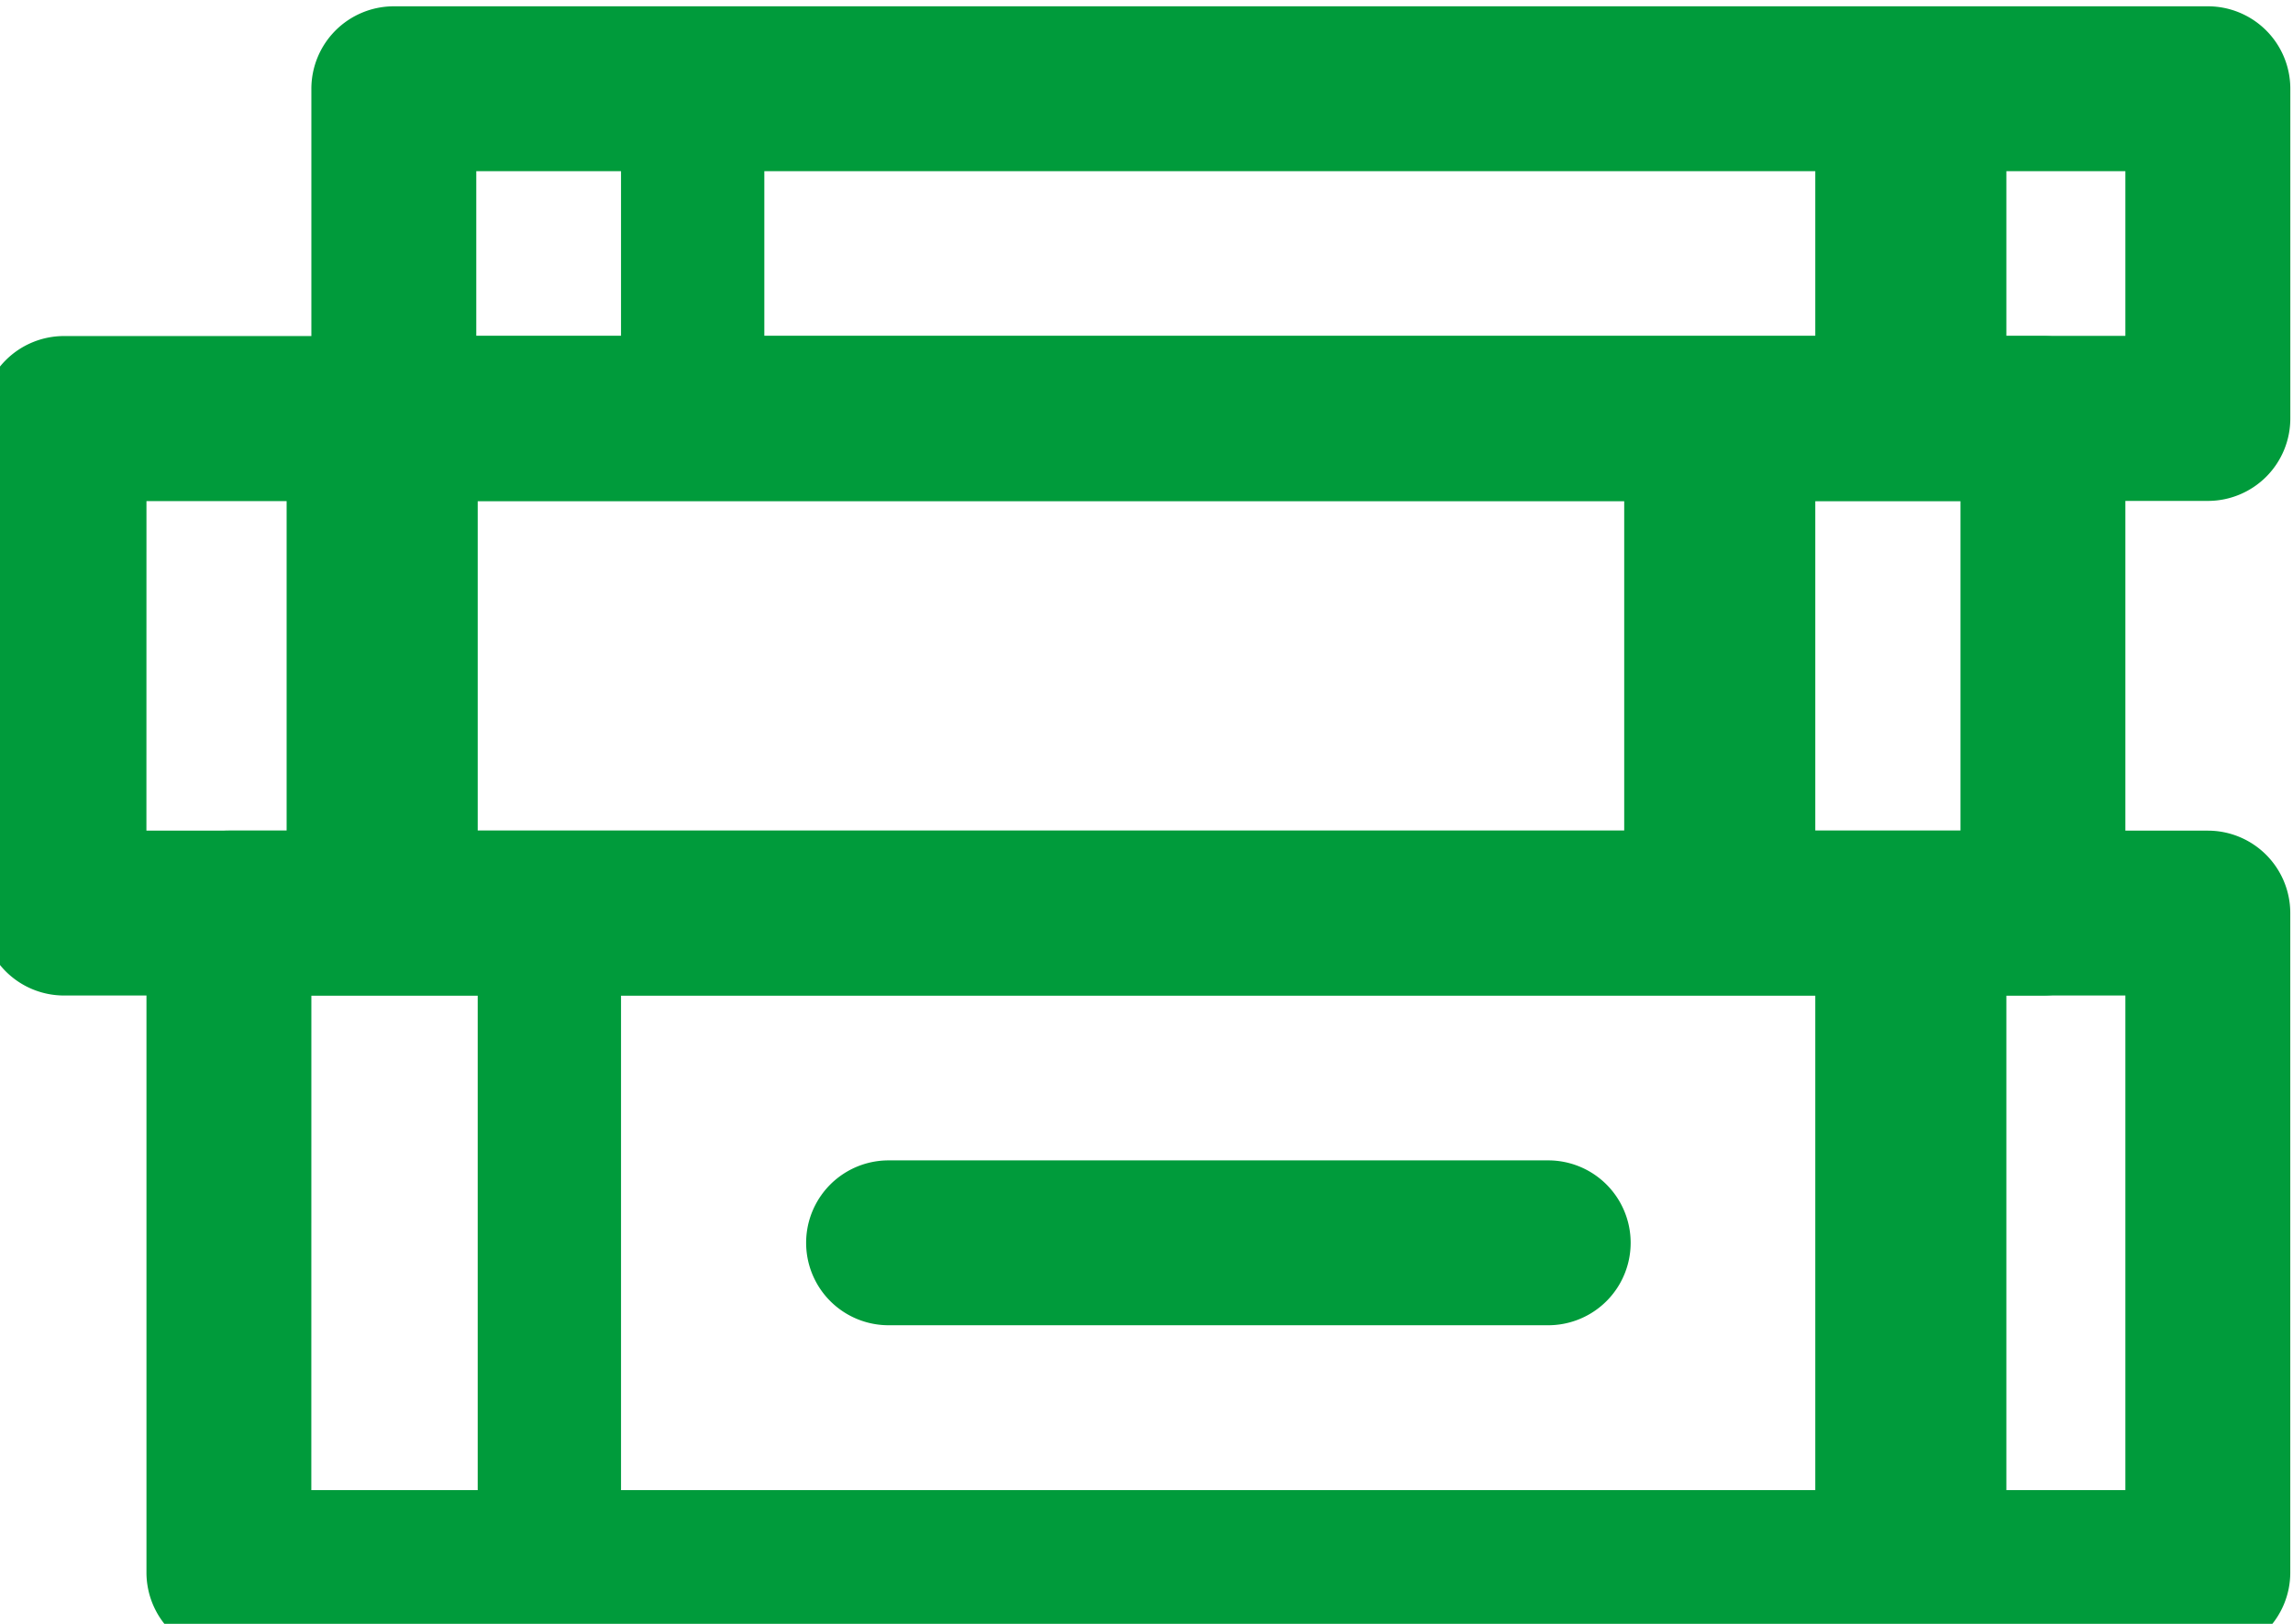
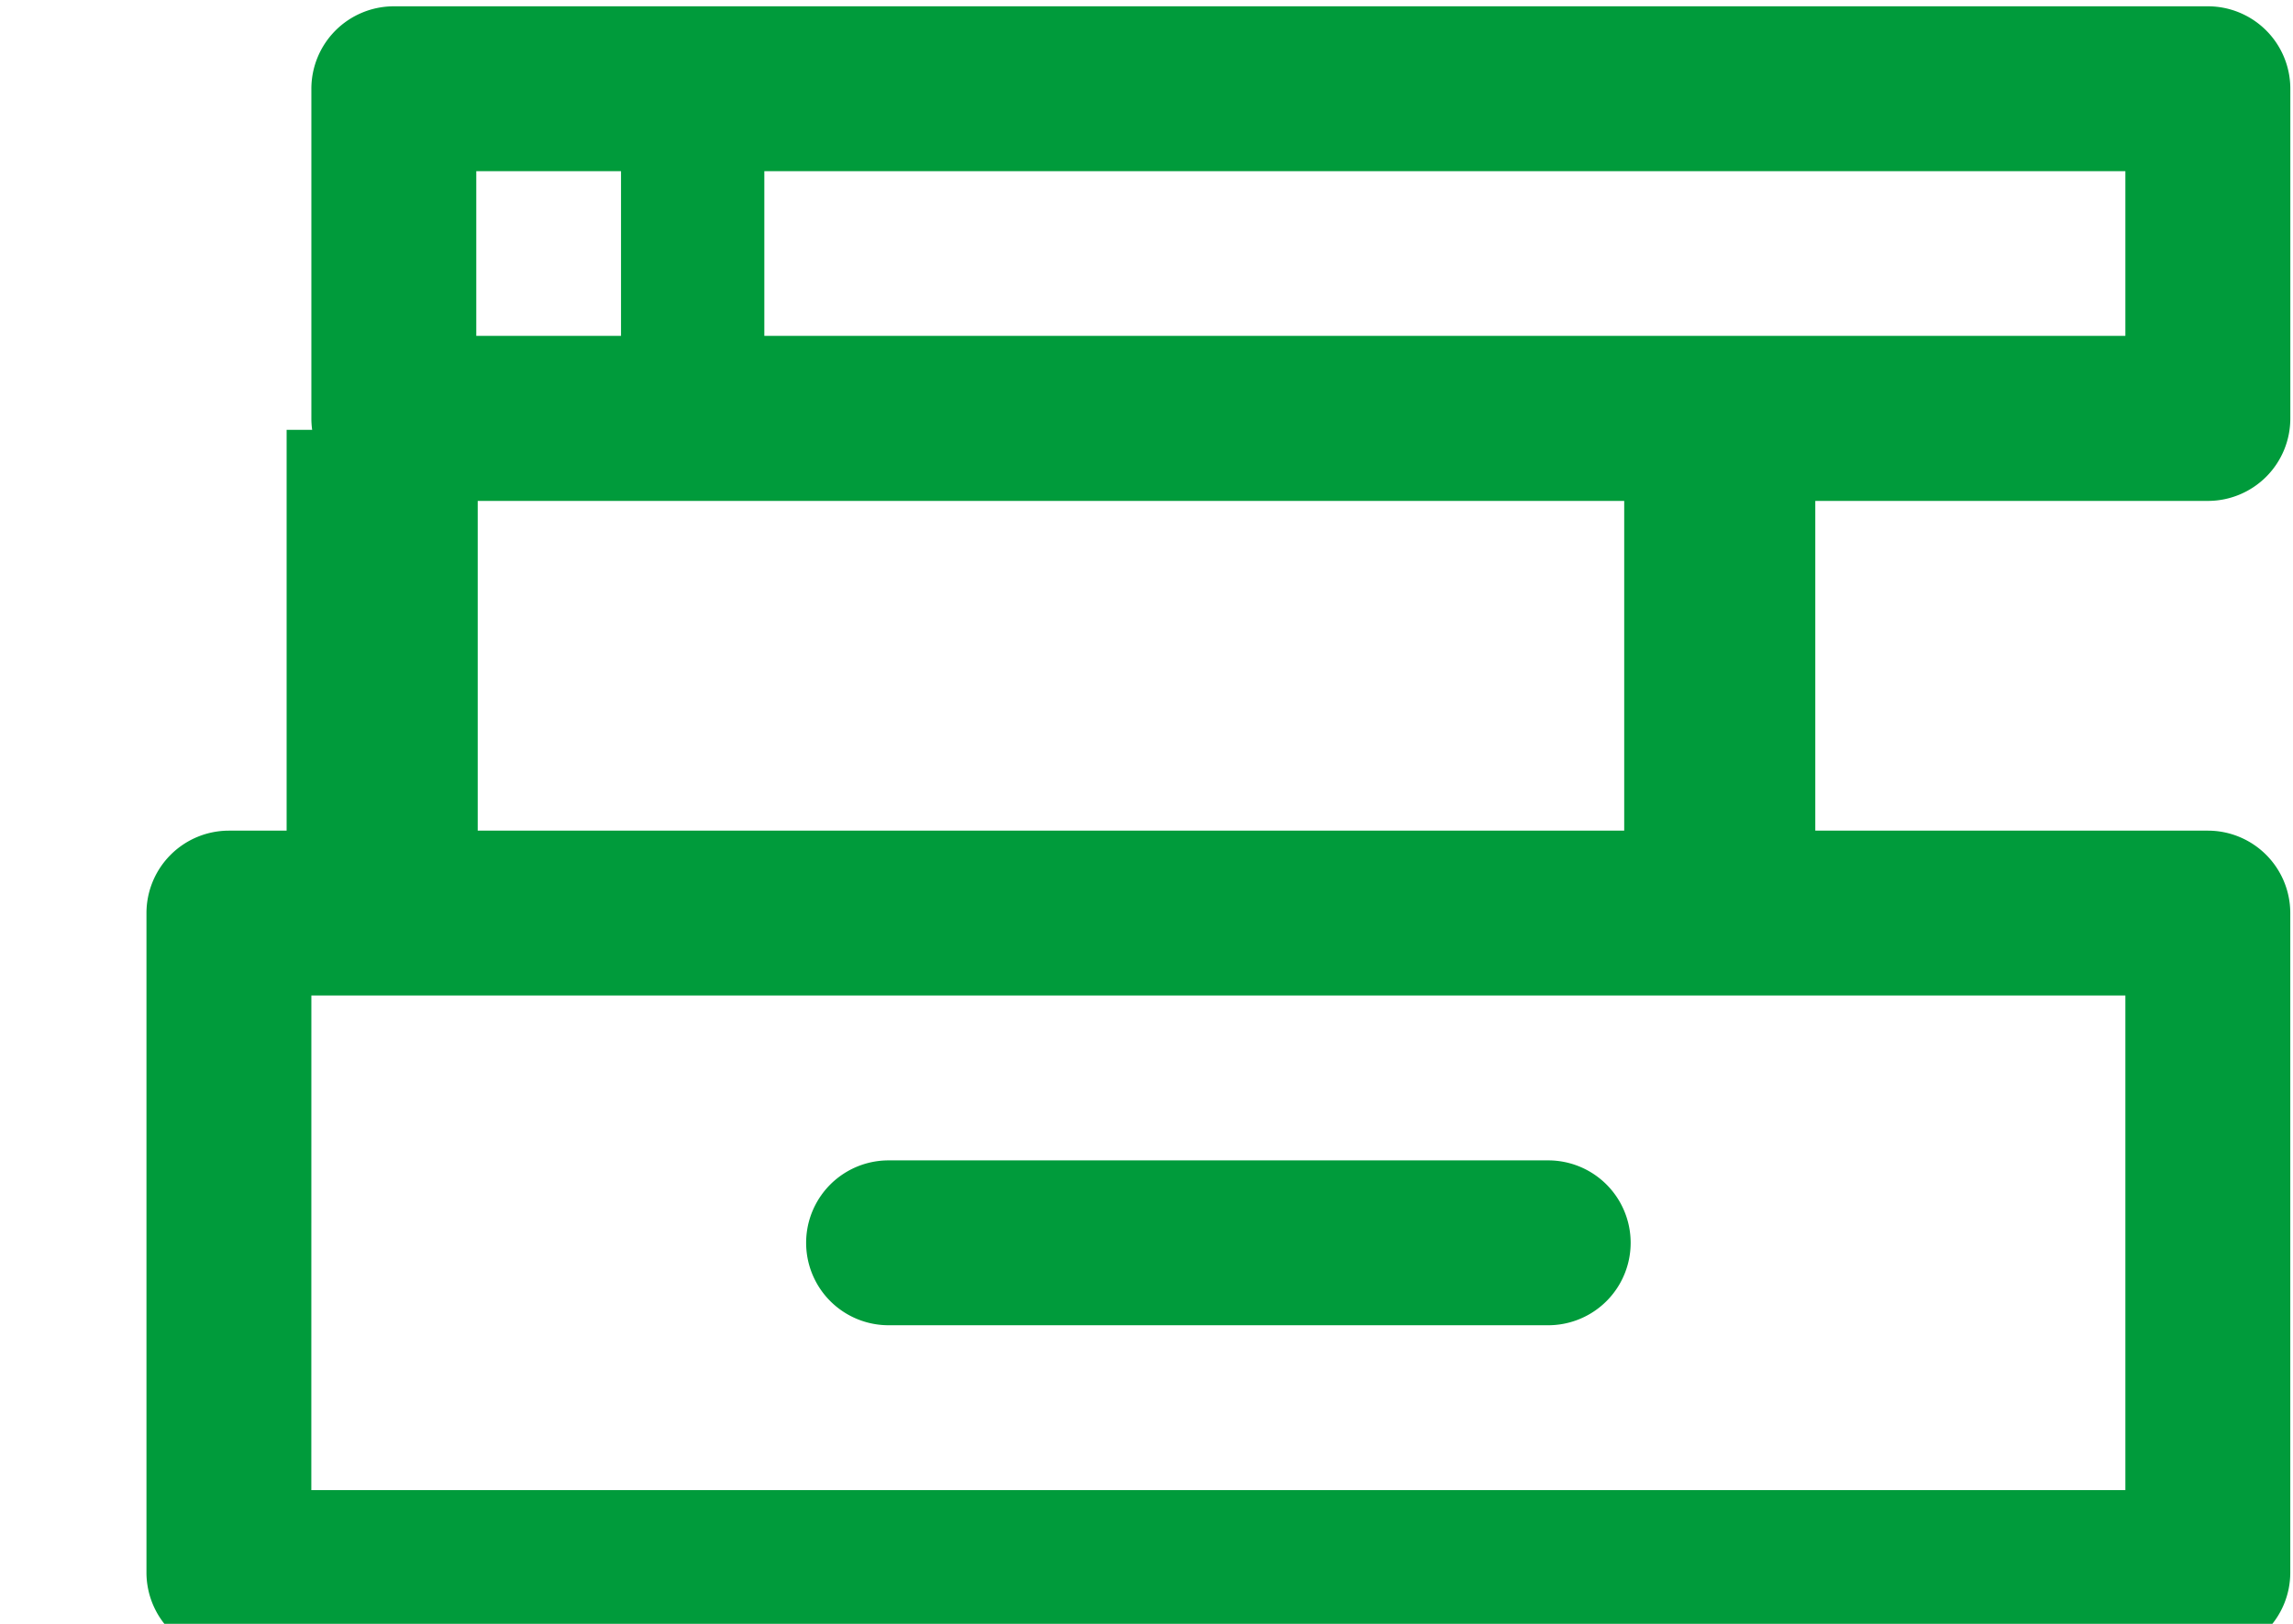
<svg xmlns="http://www.w3.org/2000/svg" width="48" height="34" viewBox="0 0 48 34">
  <defs>
    <clipPath id="clip-path">
      <rect id="Rectangle_642" data-name="Rectangle 642" width="48" height="34" transform="translate(0.233 0)" fill="#009b3b" />
    </clipPath>
  </defs>
  <g id="Group_21887" data-name="Group 21887" transform="translate(-0.426 0.167)">
-     <rect id="Rectangle_636" data-name="Rectangle 636" width="3" height="13" transform="translate(10.426 18.833)" fill="#009b3b" />
-     <rect id="Rectangle_637" data-name="Rectangle 637" width="4" height="13" transform="translate(38.426 18.833)" fill="#009b3b" />
    <rect id="Rectangle_638" data-name="Rectangle 638" width="4" height="10" transform="translate(6.426 8.833)" fill="#009b3b" />
    <rect id="Rectangle_639" data-name="Rectangle 639" width="4" height="10" transform="translate(34.426 8.833)" fill="#009b3b" />
    <rect id="Rectangle_640" data-name="Rectangle 640" width="3" height="7" transform="translate(13.426 1.833)" fill="#009b3b" />
-     <rect id="Rectangle_641" data-name="Rectangle 641" width="4" height="7" transform="translate(38.426 1.833)" fill="#009b3b" />
    <g id="Group_21886" data-name="Group 21886" transform="translate(0.193 -0.167)">
      <g id="Group_21885" data-name="Group 21885" clip-path="url(#clip-path)">
        <path id="Path_180" data-name="Path 180" d="M25.534,17.452H11.726a1.726,1.726,0,1,1,0-3.452H25.534a1.726,1.726,0,1,1,0,3.452" transform="translate(7.108 10.296)" fill="#009b3b" />
        <path id="Path_181" data-name="Path 181" d="M45.151,27.26H3.726A1.727,1.727,0,0,1,2,25.534V11.726A1.727,1.727,0,0,1,3.726,10H45.151a1.726,1.726,0,0,1,1.726,1.726V25.534a1.726,1.726,0,0,1-1.726,1.726m-39.7-3.452H43.425V13.452H5.452Z" transform="translate(1.299 7.392)" fill="#009b3b" />
-         <path id="Path_182" data-name="Path 182" d="M43.151,17.808H1.726A1.727,1.727,0,0,1,0,16.082V5.726A1.727,1.727,0,0,1,1.726,4H43.151a1.726,1.726,0,0,1,1.726,1.726V16.082a1.726,1.726,0,0,1-1.726,1.726m-39.7-3.452H41.425v-6.9H3.452Z" transform="translate(-0.153 3.036)" fill="#009b3b" />
        <path id="Path_183" data-name="Path 183" d="M43.7,10.356H5.726A1.727,1.727,0,0,1,4,8.63v-6.9A1.727,1.727,0,0,1,5.726,0H43.7a1.726,1.726,0,0,1,1.726,1.726v6.9A1.726,1.726,0,0,1,43.7,10.356M7.452,6.9H41.973V3.452H7.452Z" transform="translate(2.751 0.132)" fill="#009b3b" />
      </g>
    </g>
  </g>
</svg>